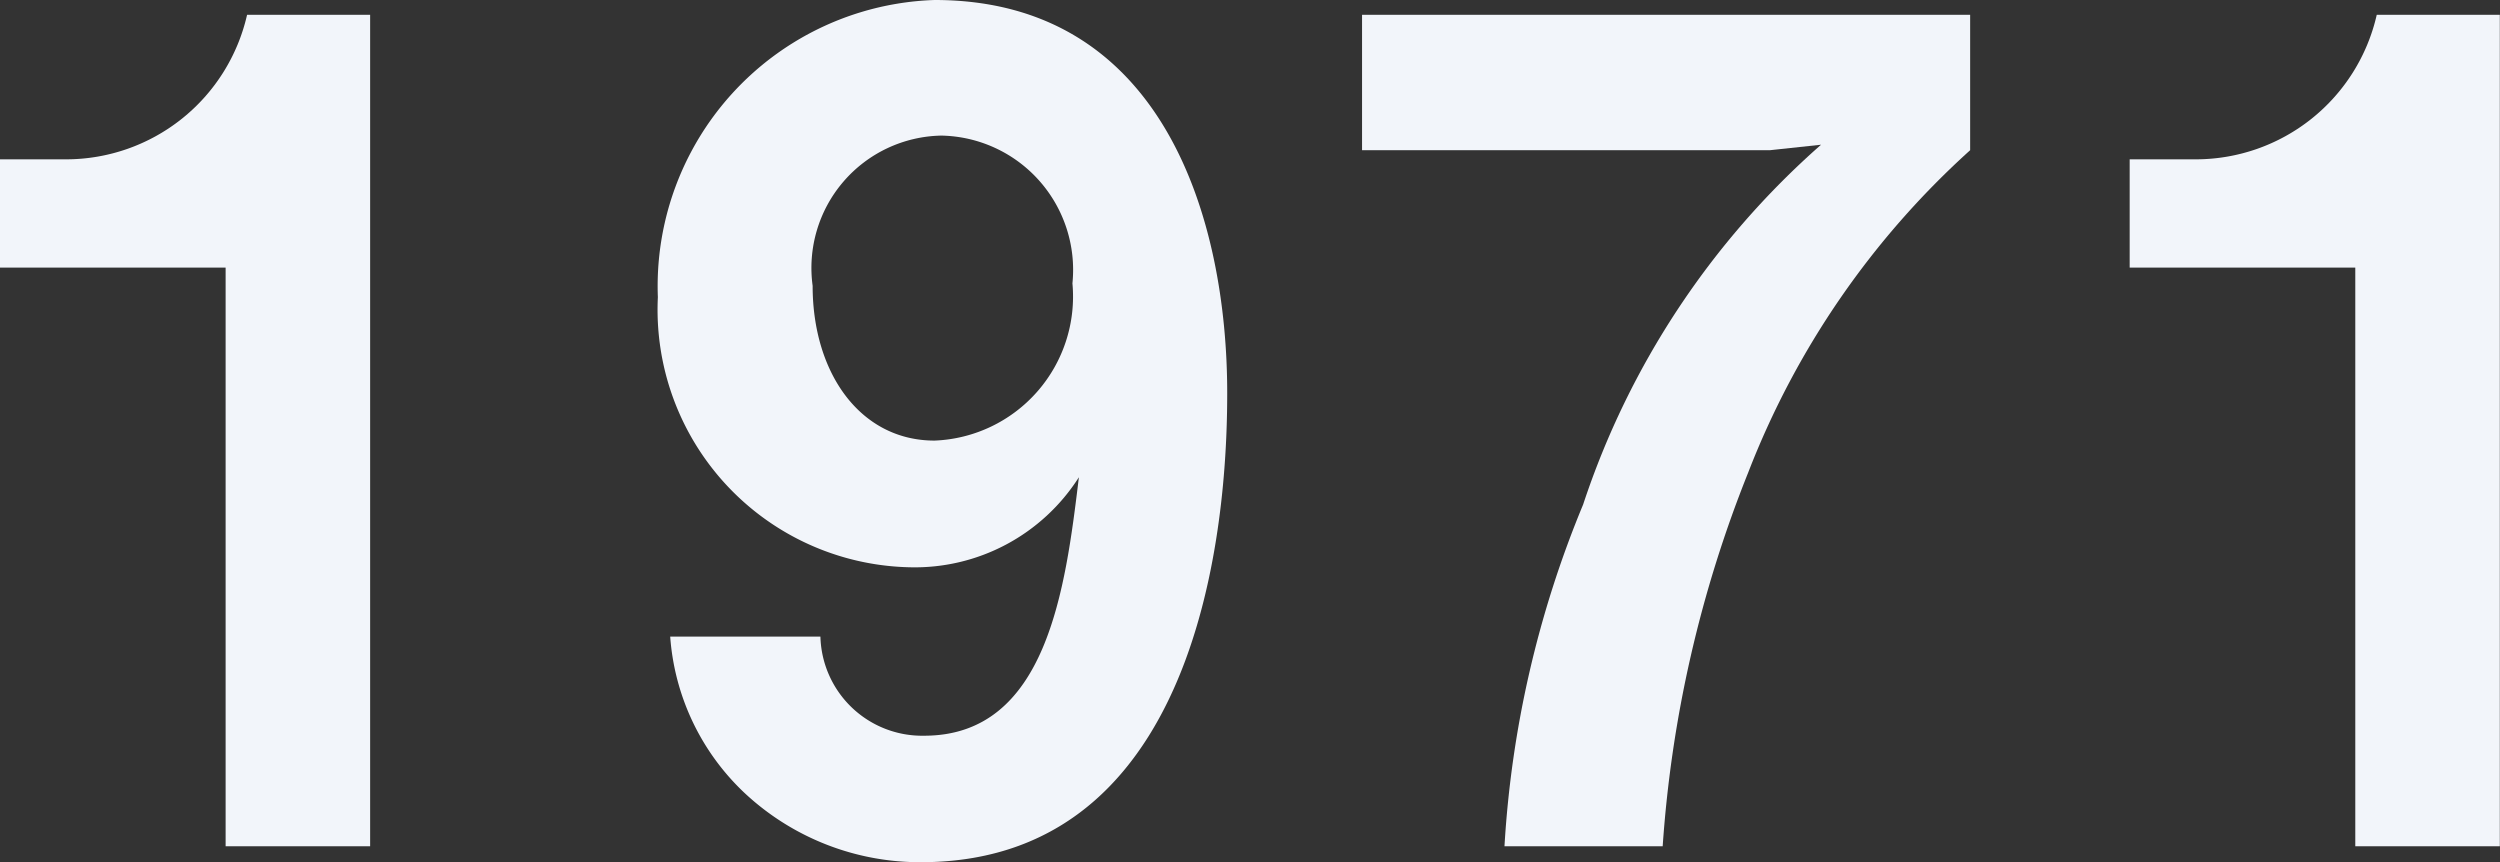
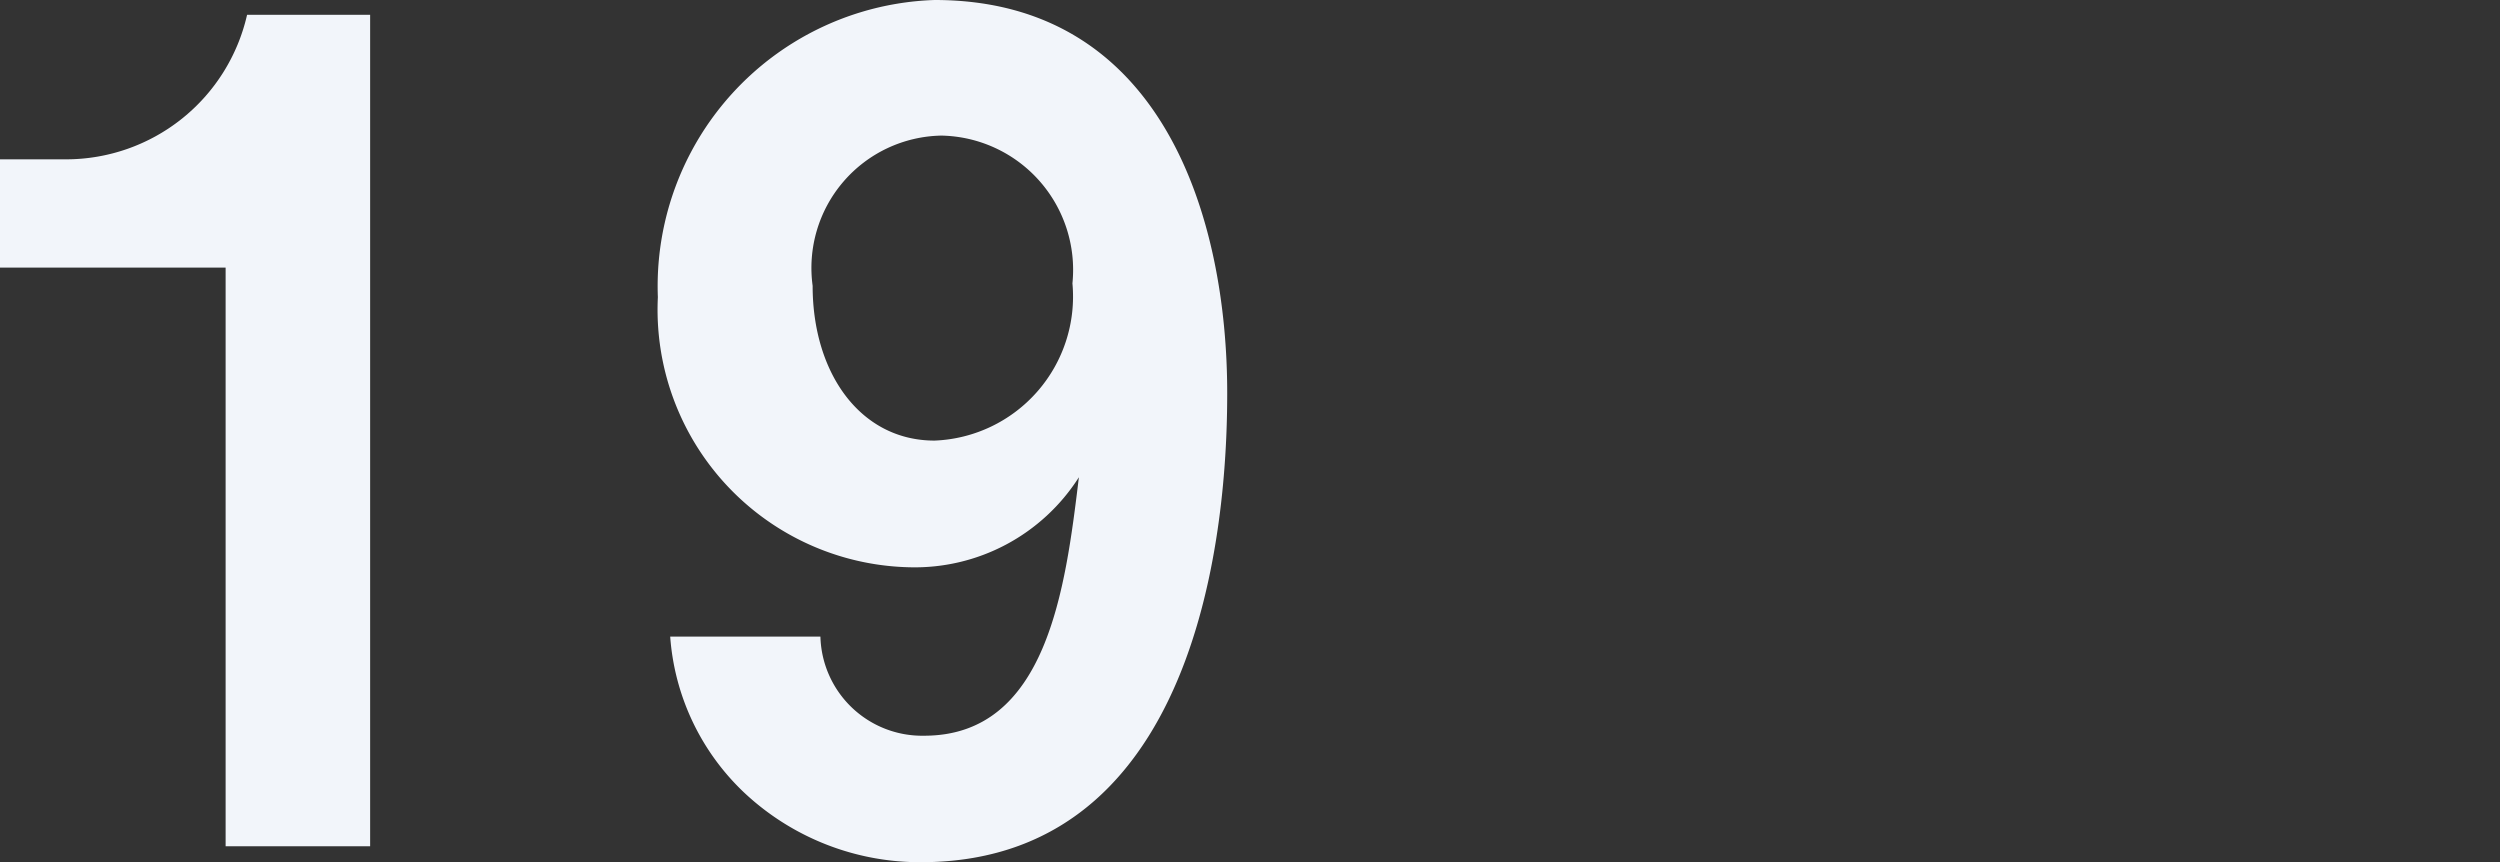
<svg xmlns="http://www.w3.org/2000/svg" viewBox="0 0 13.164 4.54">
  <rect x="0" y="0" width="13.164" height="4.54" fill="#333333" stroke="none" />
  <defs>
    <style>.cls-1{fill:#f2f5fa;}</style>
  </defs>
  <g id="レイヤー_2" data-name="レイヤー 2">
    <g id="レイヤー_1-2" data-name="レイヤー 1">
      <path class="cls-1" d="M1.188,4.456V1.409H0V.839H.348A.978.978,0,0,0,1.301.078h.648V4.456Z" />
      <path class="cls-1" d="M4.849,4.54a1.352,1.352,0,0,1-.93-.366,1.255,1.255,0,0,1-.39-.822h.791a.536.536,0,0,0,.546.522c.647,0,.744-.774.815-1.361a1.025,1.025,0,0,1-.894.474A1.357,1.357,0,0,1,3.464,1.565,1.508,1.508,0,0,1,4.921,0c1.211,0,1.541,1.164,1.541,2.069C6.462,2.524,6.414,4.54,4.849,4.54ZM4.957.714a.697.697,0,0,0-.678.791c0,.461.252.815.642.815a.759.759,0,0,0,.726-.828A.707.707,0,0,0,4.957.714Z" />
-       <path class="cls-1" d="M9.205,2.489a6.467,6.467,0,0,0-.45,1.967H7.922a5.54,5.54,0,0,1,.414-1.799A4.334,4.334,0,0,1,9.589.762L9.319.791h-2.147V.078h3.202V.791A4.445,4.445,0,0,0,9.205,2.489Z" />
-       <path class="cls-1" d="M12.402,4.456V1.409h-1.188V.839h.348a.978.978,0,0,0,.953-.761h.648V4.456Z" />
    </g>
  </g>
</svg>